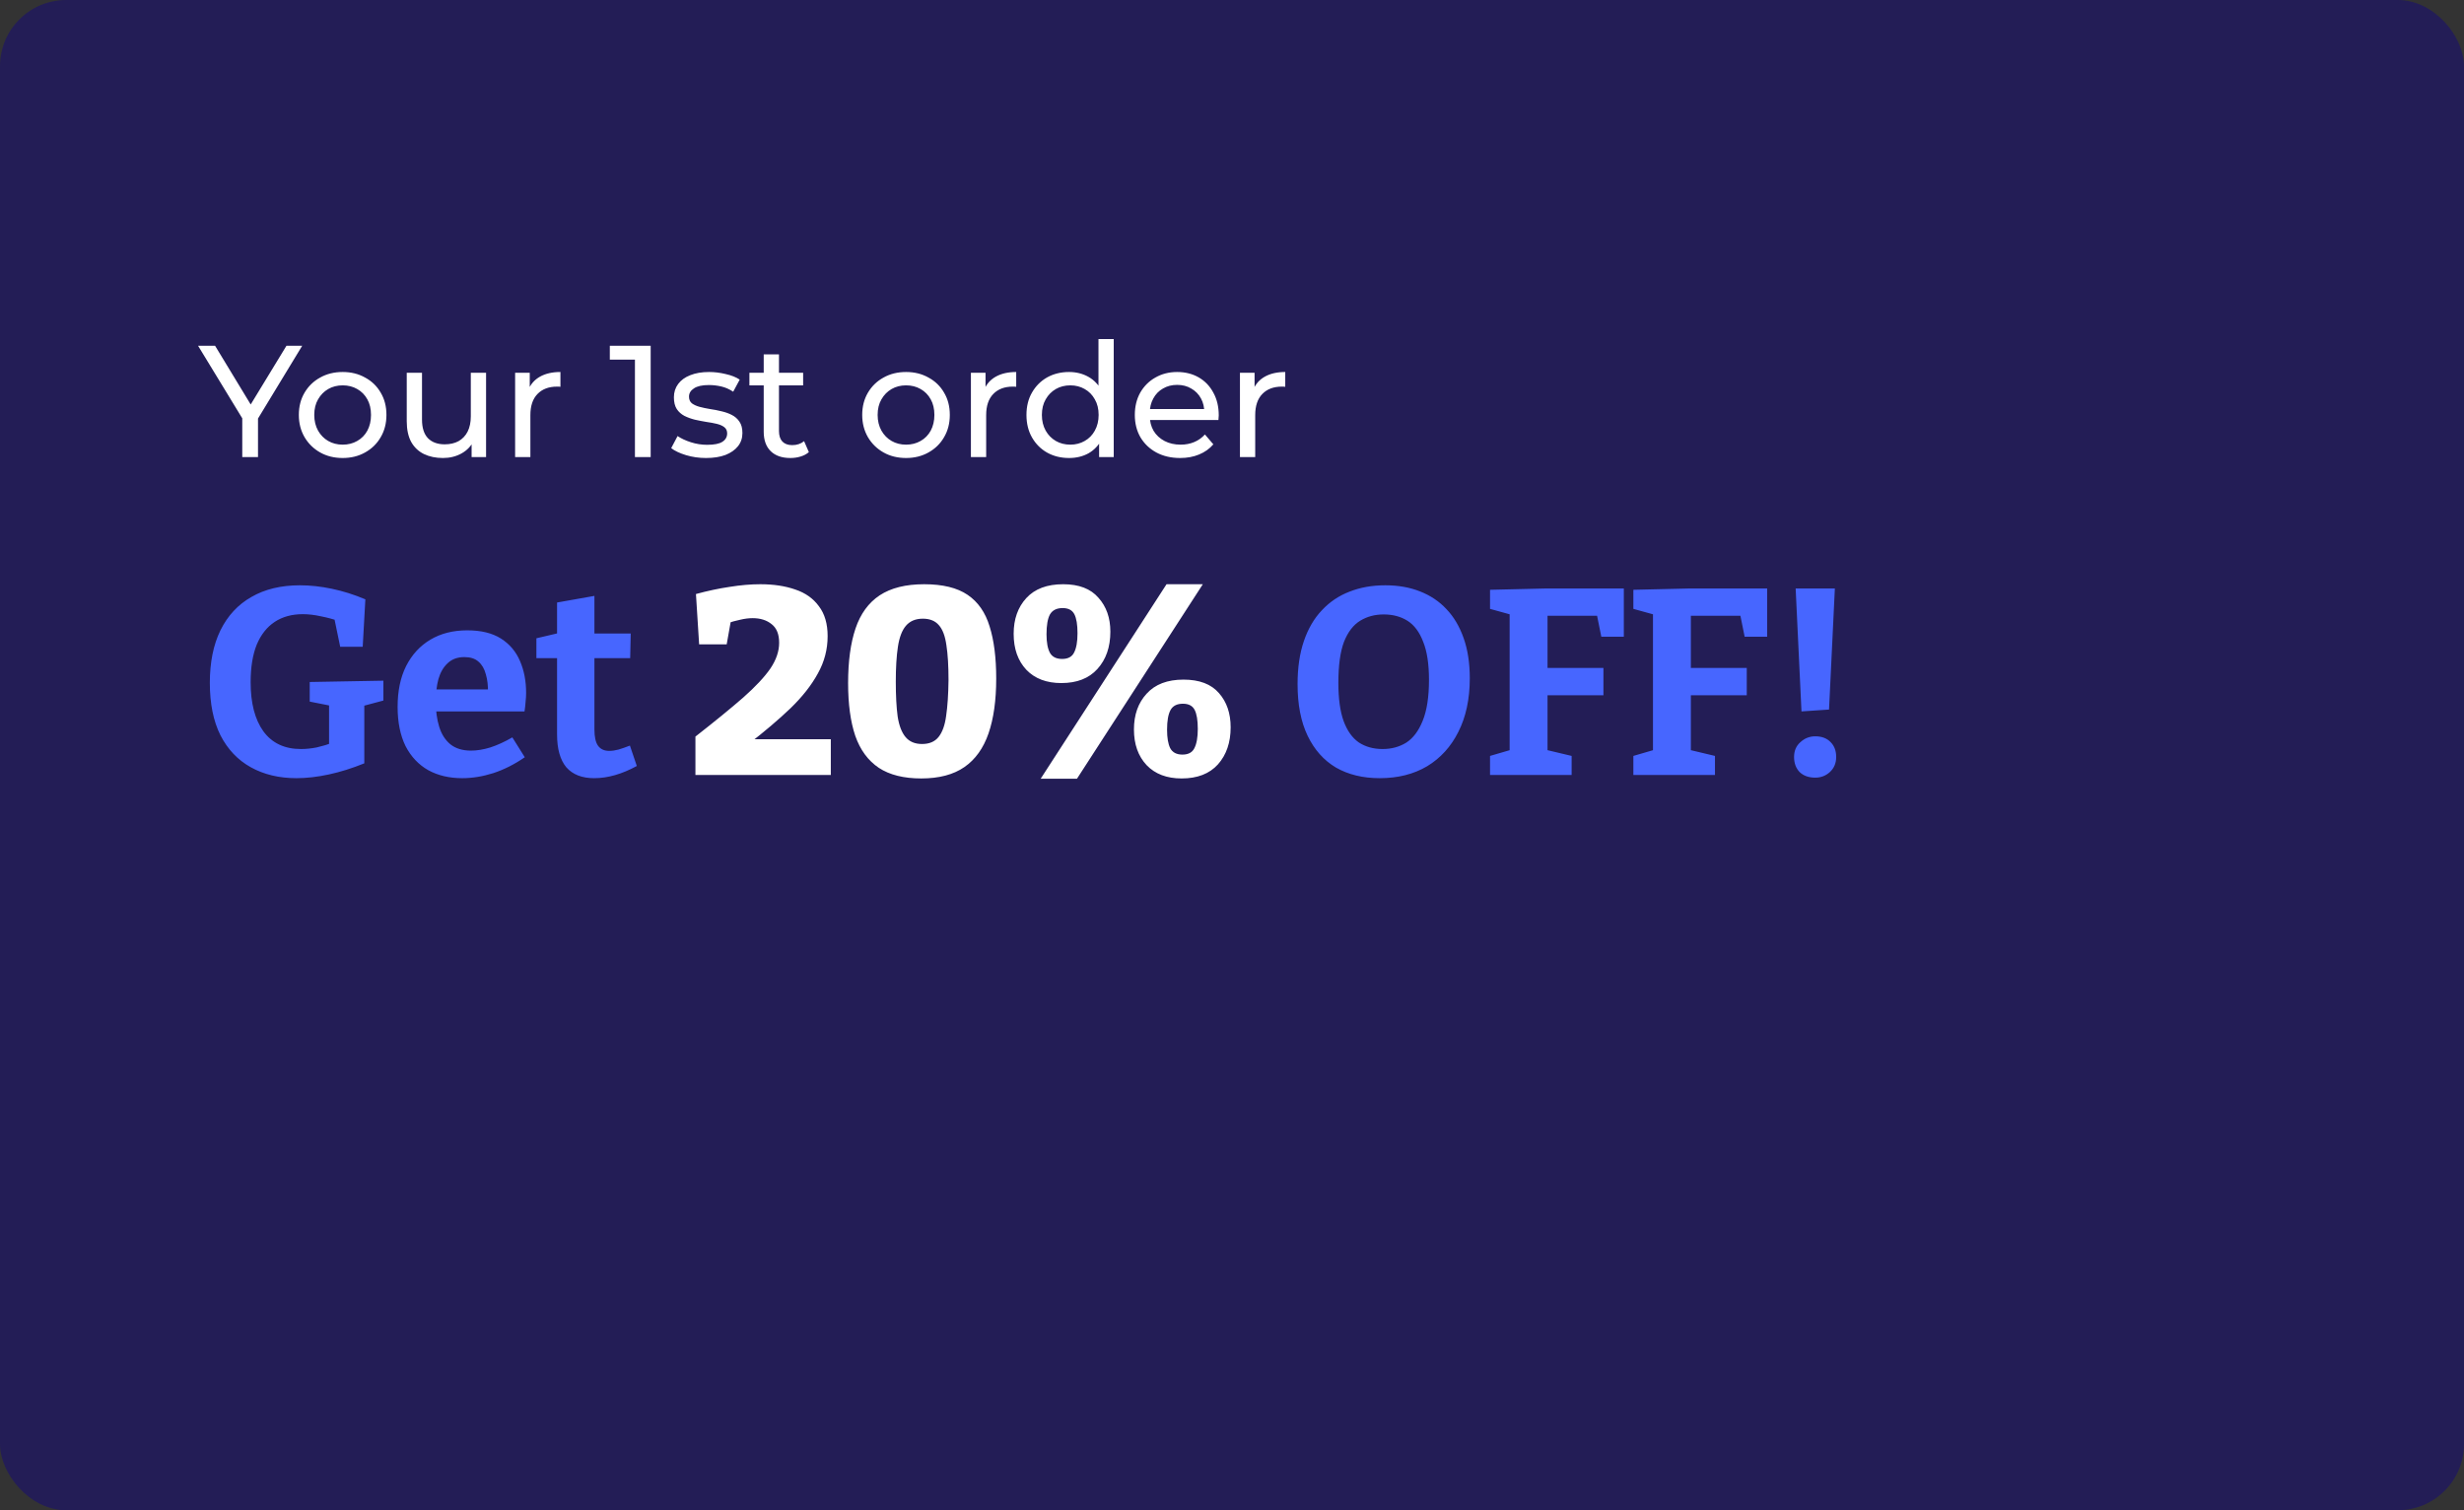
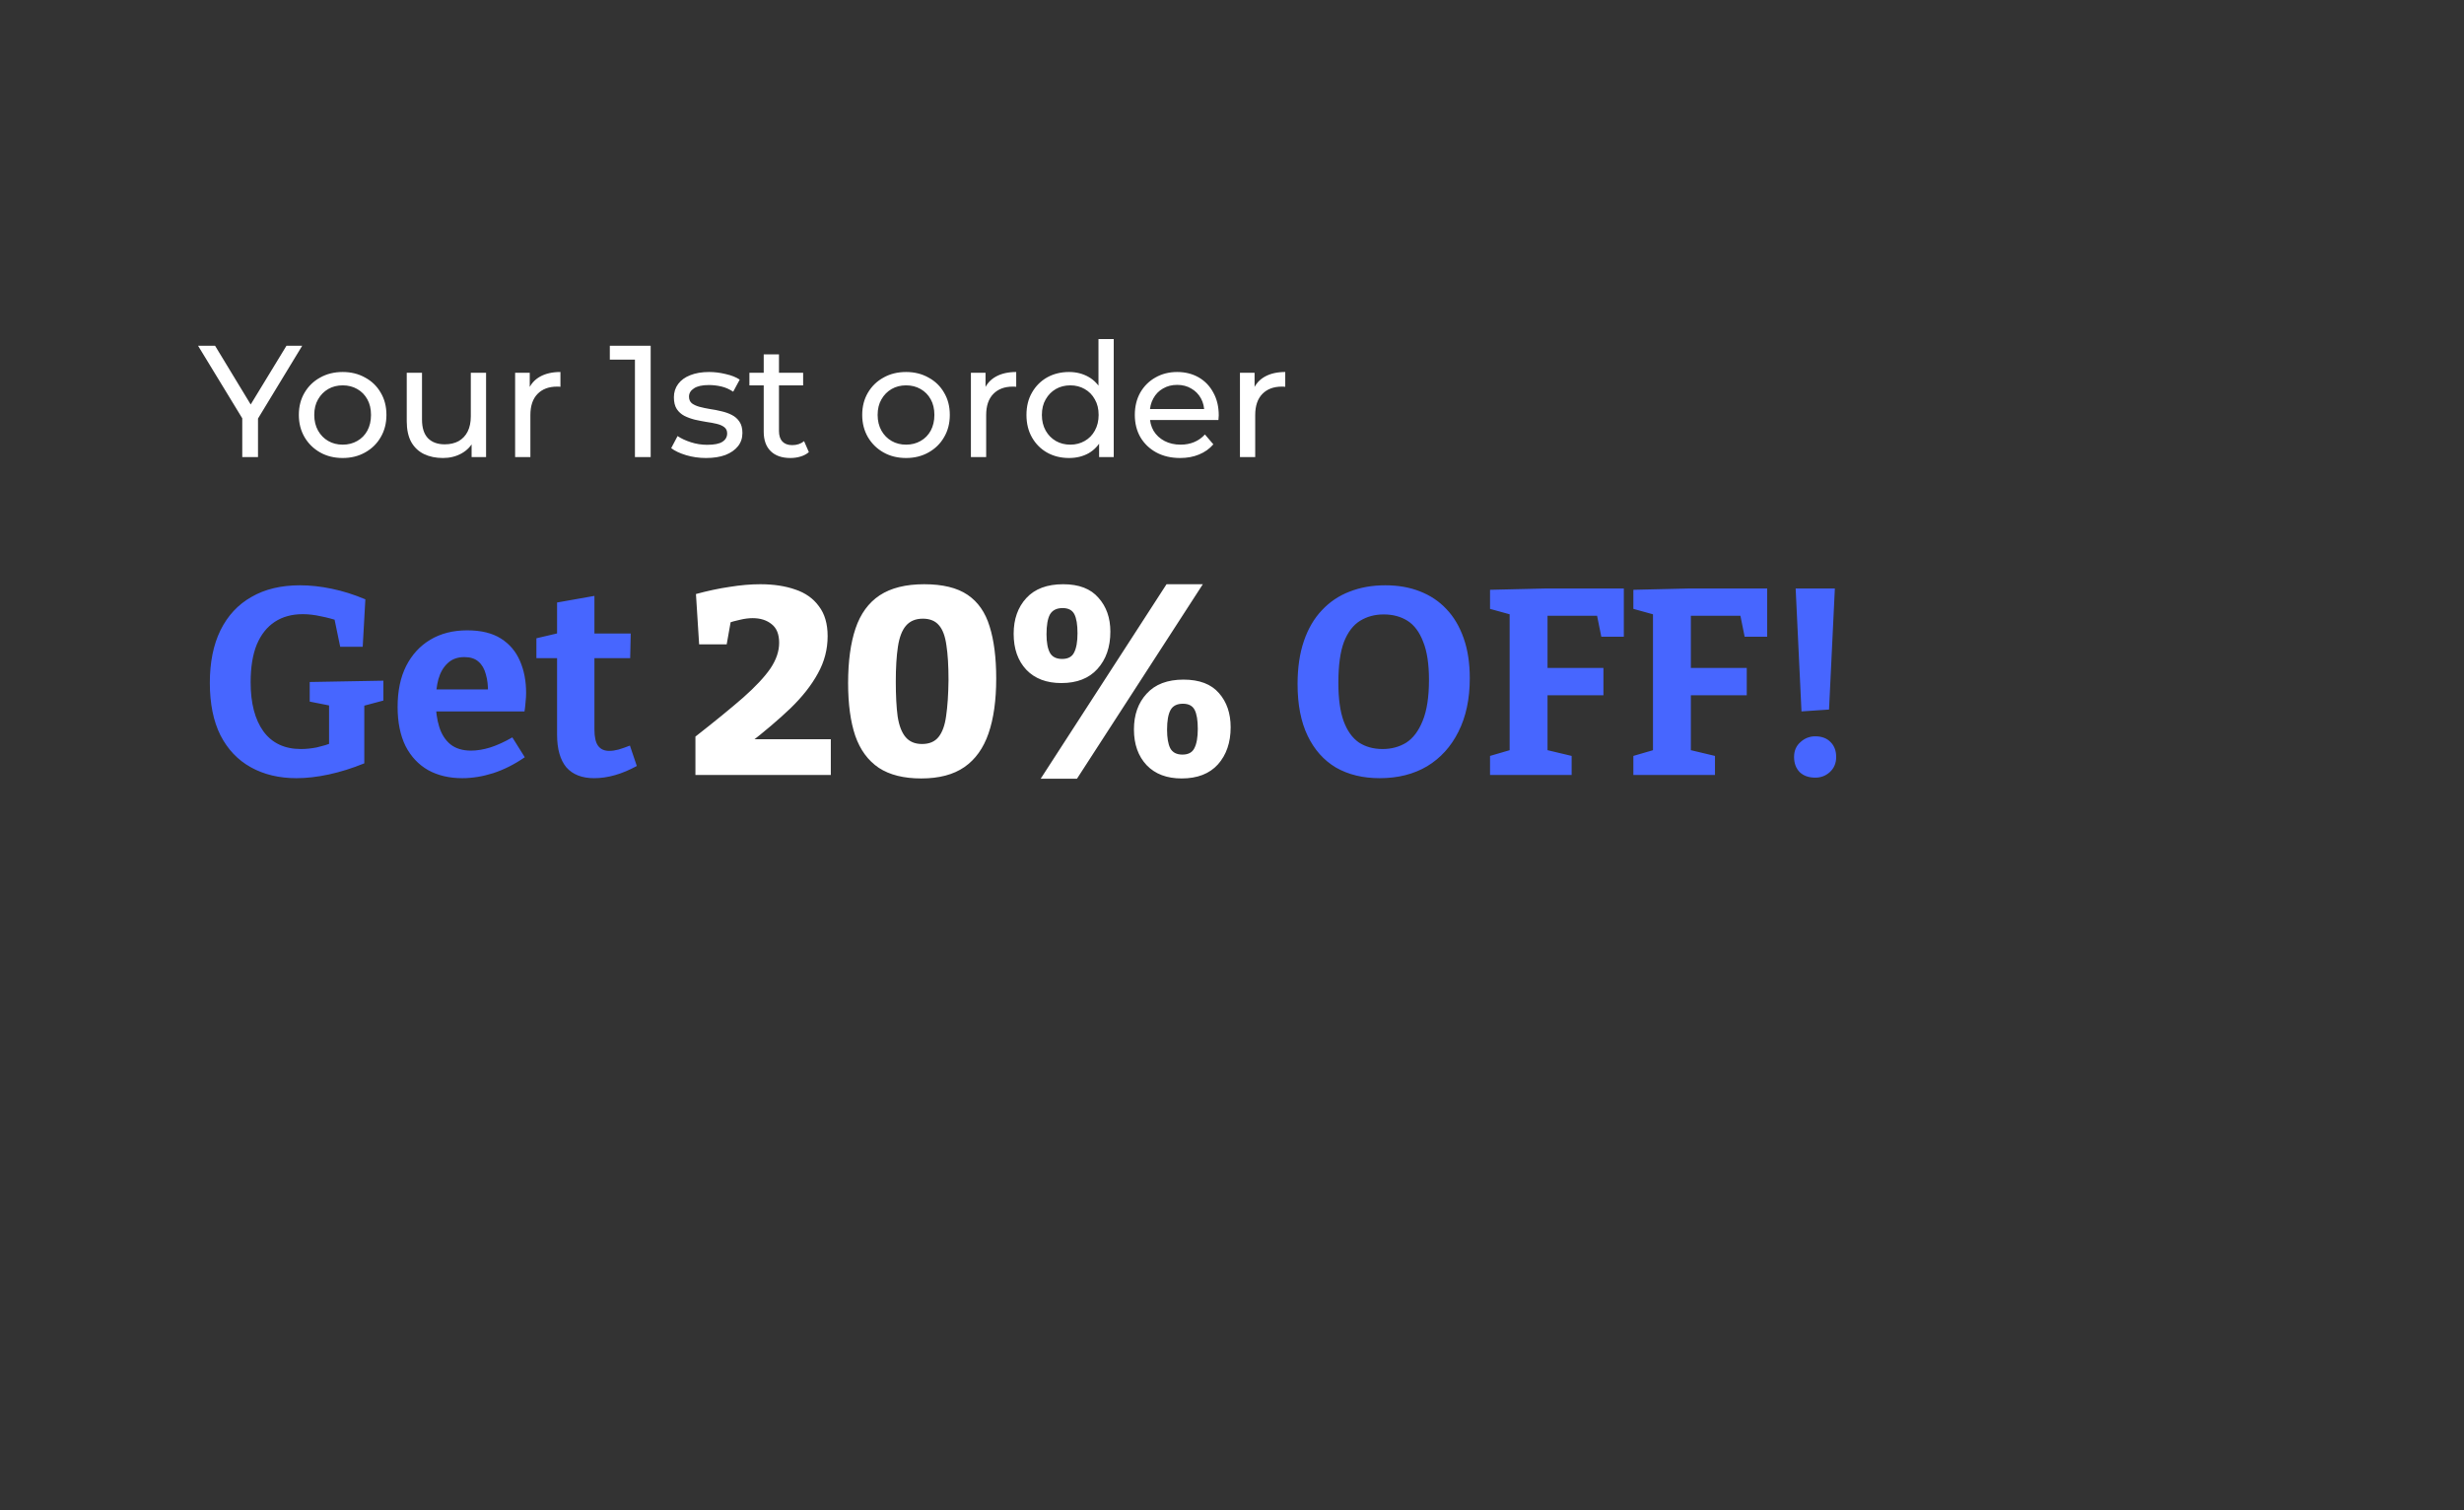
<svg xmlns="http://www.w3.org/2000/svg" width="372" height="228" viewBox="0 0 372 228" fill="none">
  <rect x="0" y="0" width="372" height="228" fill="#333333" stroke="none" />
-   <rect width="372" height="228" rx="10" fill="#231D56" />
  <path d="M36.576 69V62.568L37.128 64.056L29.904 52.2H32.472L38.544 62.208H37.152L43.248 52.2H45.624L38.424 64.056L38.952 62.568V69H36.576ZM51.741 69.144C50.461 69.144 49.325 68.864 48.333 68.304C47.341 67.744 46.557 66.976 45.981 66C45.405 65.008 45.117 63.888 45.117 62.64C45.117 61.376 45.405 60.256 45.981 59.28C46.557 58.304 47.341 57.544 48.333 57C49.325 56.44 50.461 56.16 51.741 56.16C53.005 56.16 54.133 56.44 55.125 57C56.133 57.544 56.917 58.304 57.477 59.28C58.053 60.24 58.341 61.36 58.341 62.64C58.341 63.904 58.053 65.024 57.477 66C56.917 66.976 56.133 67.744 55.125 68.304C54.133 68.864 53.005 69.144 51.741 69.144ZM51.741 67.128C52.557 67.128 53.285 66.944 53.925 66.576C54.581 66.208 55.093 65.688 55.461 65.016C55.829 64.328 56.013 63.536 56.013 62.64C56.013 61.728 55.829 60.944 55.461 60.288C55.093 59.616 54.581 59.096 53.925 58.728C53.285 58.36 52.557 58.176 51.741 58.176C50.925 58.176 50.197 58.36 49.557 58.728C48.917 59.096 48.405 59.616 48.021 60.288C47.637 60.944 47.445 61.728 47.445 62.64C47.445 63.536 47.637 64.328 48.021 65.016C48.405 65.688 48.917 66.208 49.557 66.576C50.197 66.944 50.925 67.128 51.741 67.128ZM66.88 69.144C65.792 69.144 64.832 68.944 64 68.544C63.184 68.144 62.544 67.536 62.08 66.72C61.632 65.888 61.408 64.848 61.408 63.6V56.28H63.712V63.336C63.712 64.584 64.008 65.52 64.6 66.144C65.208 66.768 66.056 67.08 67.144 67.08C67.944 67.08 68.64 66.92 69.232 66.6C69.824 66.264 70.28 65.784 70.6 65.16C70.92 64.52 71.08 63.752 71.08 62.856V56.28H73.384V69H71.2V65.568L71.56 66.48C71.144 67.328 70.52 67.984 69.688 68.448C68.856 68.912 67.92 69.144 66.88 69.144ZM77.77 69V56.28H79.978V59.736L79.762 58.872C80.114 57.992 80.706 57.32 81.538 56.856C82.37 56.392 83.394 56.16 84.61 56.16V58.392C84.514 58.376 84.418 58.368 84.322 58.368C84.242 58.368 84.162 58.368 84.082 58.368C82.85 58.368 81.874 58.736 81.154 59.472C80.434 60.208 80.074 61.272 80.074 62.664V69H77.77ZM95.859 69V53.16L96.891 54.288H92.067V52.2H98.235V69H95.859ZM106.59 69.144C105.534 69.144 104.526 69 103.566 68.712C102.622 68.424 101.878 68.072 101.334 67.656L102.294 65.832C102.838 66.2 103.51 66.512 104.31 66.768C105.11 67.024 105.926 67.152 106.758 67.152C107.83 67.152 108.598 67 109.062 66.696C109.542 66.392 109.782 65.968 109.782 65.424C109.782 65.024 109.638 64.712 109.35 64.488C109.062 64.264 108.678 64.096 108.198 63.984C107.734 63.872 107.214 63.776 106.638 63.696C106.062 63.6 105.486 63.488 104.91 63.36C104.334 63.216 103.806 63.024 103.326 62.784C102.846 62.528 102.462 62.184 102.174 61.752C101.886 61.304 101.742 60.712 101.742 59.976C101.742 59.208 101.958 58.536 102.39 57.96C102.822 57.384 103.43 56.944 104.214 56.64C105.014 56.32 105.958 56.16 107.046 56.16C107.878 56.16 108.718 56.264 109.566 56.472C110.43 56.664 111.134 56.944 111.678 57.312L110.694 59.136C110.118 58.752 109.518 58.488 108.894 58.344C108.27 58.2 107.646 58.128 107.022 58.128C106.014 58.128 105.262 58.296 104.766 58.632C104.27 58.952 104.022 59.368 104.022 59.88C104.022 60.312 104.166 60.648 104.454 60.888C104.758 61.112 105.142 61.288 105.606 61.416C106.086 61.544 106.614 61.656 107.19 61.752C107.766 61.832 108.342 61.944 108.918 62.088C109.494 62.216 110.014 62.4 110.478 62.64C110.958 62.88 111.342 63.216 111.63 63.648C111.934 64.08 112.086 64.656 112.086 65.376C112.086 66.144 111.862 66.808 111.414 67.368C110.966 67.928 110.334 68.368 109.518 68.688C108.702 68.992 107.726 69.144 106.59 69.144ZM119.333 69.144C118.053 69.144 117.061 68.8 116.357 68.112C115.653 67.424 115.301 66.44 115.301 65.16V53.496H117.605V65.064C117.605 65.752 117.773 66.28 118.109 66.648C118.461 67.016 118.957 67.2 119.597 67.2C120.317 67.2 120.917 67 121.397 66.6L122.117 68.256C121.765 68.56 121.341 68.784 120.845 68.928C120.365 69.072 119.861 69.144 119.333 69.144ZM113.141 58.176V56.28H121.253V58.176H113.141ZM136.796 69.144C135.516 69.144 134.38 68.864 133.388 68.304C132.396 67.744 131.612 66.976 131.036 66C130.46 65.008 130.172 63.888 130.172 62.64C130.172 61.376 130.46 60.256 131.036 59.28C131.612 58.304 132.396 57.544 133.388 57C134.38 56.44 135.516 56.16 136.796 56.16C138.06 56.16 139.188 56.44 140.18 57C141.188 57.544 141.972 58.304 142.532 59.28C143.108 60.24 143.396 61.36 143.396 62.64C143.396 63.904 143.108 65.024 142.532 66C141.972 66.976 141.188 67.744 140.18 68.304C139.188 68.864 138.06 69.144 136.796 69.144ZM136.796 67.128C137.612 67.128 138.34 66.944 138.98 66.576C139.636 66.208 140.148 65.688 140.516 65.016C140.884 64.328 141.068 63.536 141.068 62.64C141.068 61.728 140.884 60.944 140.516 60.288C140.148 59.616 139.636 59.096 138.98 58.728C138.34 58.36 137.612 58.176 136.796 58.176C135.98 58.176 135.252 58.36 134.612 58.728C133.972 59.096 133.46 59.616 133.076 60.288C132.692 60.944 132.5 61.728 132.5 62.64C132.5 63.536 132.692 64.328 133.076 65.016C133.46 65.688 133.972 66.208 134.612 66.576C135.252 66.944 135.98 67.128 136.796 67.128ZM146.582 69V56.28H148.79V59.736L148.574 58.872C148.926 57.992 149.518 57.32 150.35 56.856C151.182 56.392 152.206 56.16 153.422 56.16V58.392C153.326 58.376 153.23 58.368 153.134 58.368C153.054 58.368 152.974 58.368 152.894 58.368C151.662 58.368 150.686 58.736 149.966 59.472C149.246 60.208 148.886 61.272 148.886 62.664V69H146.582ZM161.401 69.144C160.169 69.144 159.065 68.872 158.089 68.328C157.129 67.784 156.369 67.024 155.809 66.048C155.249 65.072 154.969 63.936 154.969 62.64C154.969 61.344 155.249 60.216 155.809 59.256C156.369 58.28 157.129 57.52 158.089 56.976C159.065 56.432 160.169 56.16 161.401 56.16C162.473 56.16 163.441 56.4 164.305 56.88C165.169 57.36 165.857 58.08 166.369 59.04C166.897 60 167.161 61.2 167.161 62.64C167.161 64.08 166.905 65.28 166.393 66.24C165.897 67.2 165.217 67.928 164.353 68.424C163.489 68.904 162.505 69.144 161.401 69.144ZM161.593 67.128C162.393 67.128 163.113 66.944 163.753 66.576C164.409 66.208 164.921 65.688 165.289 65.016C165.673 64.328 165.865 63.536 165.865 62.64C165.865 61.728 165.673 60.944 165.289 60.288C164.921 59.616 164.409 59.096 163.753 58.728C163.113 58.36 162.393 58.176 161.593 58.176C160.777 58.176 160.049 58.36 159.409 58.728C158.769 59.096 158.257 59.616 157.873 60.288C157.489 60.944 157.297 61.728 157.297 62.64C157.297 63.536 157.489 64.328 157.873 65.016C158.257 65.688 158.769 66.208 159.409 66.576C160.049 66.944 160.777 67.128 161.593 67.128ZM165.937 69V65.568L166.081 62.616L165.841 59.664V51.192H168.145V69H165.937ZM178.168 69.144C176.808 69.144 175.608 68.864 174.568 68.304C173.544 67.744 172.744 66.976 172.168 66C171.608 65.024 171.328 63.904 171.328 62.64C171.328 61.376 171.6 60.256 172.144 59.28C172.704 58.304 173.464 57.544 174.424 57C175.4 56.44 176.496 56.16 177.712 56.16C178.944 56.16 180.032 56.432 180.976 56.976C181.92 57.52 182.656 58.288 183.184 59.28C183.728 60.256 184 61.4 184 62.712C184 62.808 183.992 62.92 183.976 63.048C183.976 63.176 183.968 63.296 183.952 63.408H173.128V61.752H182.752L181.816 62.328C181.832 61.512 181.664 60.784 181.312 60.144C180.96 59.504 180.472 59.008 179.848 58.656C179.24 58.288 178.528 58.104 177.712 58.104C176.912 58.104 176.2 58.288 175.576 58.656C174.952 59.008 174.464 59.512 174.112 60.168C173.76 60.808 173.584 61.544 173.584 62.376V62.76C173.584 63.608 173.776 64.368 174.16 65.04C174.56 65.696 175.112 66.208 175.816 66.576C176.52 66.944 177.328 67.128 178.24 67.128C178.992 67.128 179.672 67 180.28 66.744C180.904 66.488 181.448 66.104 181.912 65.592L183.184 67.08C182.608 67.752 181.888 68.264 181.024 68.616C180.176 68.968 179.224 69.144 178.168 69.144ZM187.2 69V56.28H189.408V59.736L189.192 58.872C189.544 57.992 190.136 57.32 190.968 56.856C191.8 56.392 192.824 56.16 194.04 56.16V58.392C193.944 58.376 193.848 58.368 193.752 58.368C193.672 58.368 193.592 58.368 193.512 58.368C192.28 58.368 191.304 58.736 190.584 59.472C189.864 60.208 189.504 61.272 189.504 62.664V69H187.2ZM104.991 117V111.2C107.924 108.907 110.324 106.947 112.191 105.32C114.058 103.667 115.431 102.2 116.311 100.92C117.191 99.613 117.631 98.32 117.631 97.04C117.631 95.76 117.258 94.827 116.511 94.24C115.764 93.627 114.804 93.32 113.631 93.32C113.044 93.32 112.418 93.4 111.751 93.56C111.111 93.693 110.431 93.88 109.711 94.12L110.471 93L109.711 97.28H105.551L105.071 89.68C106.831 89.2 108.524 88.84 110.151 88.6C111.804 88.333 113.351 88.2 114.791 88.2C116.791 88.2 118.551 88.467 120.071 89C121.591 89.507 122.778 90.347 123.631 91.52C124.511 92.667 124.951 94.173 124.951 96.04C124.951 98.04 124.458 99.92 123.471 101.68C122.511 103.44 121.138 105.187 119.351 106.92C117.564 108.627 115.431 110.44 112.951 112.36V111.6H125.431V117H104.991ZM139.082 117.52C136.442 117.52 134.308 116.987 132.682 115.92C131.055 114.827 129.868 113.213 129.122 111.08C128.402 108.947 128.042 106.293 128.042 103.12C128.042 99.84 128.415 97.093 129.162 94.88C129.908 92.667 131.122 91 132.802 89.88C134.508 88.76 136.748 88.2 139.522 88.2C142.322 88.2 144.508 88.733 146.082 89.8C147.655 90.867 148.762 92.453 149.402 94.56C150.068 96.667 150.402 99.293 150.402 102.44C150.402 105.72 150.015 108.48 149.242 110.72C148.468 112.96 147.255 114.653 145.602 115.8C143.948 116.947 141.775 117.52 139.082 117.52ZM139.202 112.32C140.295 112.32 141.122 111.973 141.682 111.28C142.268 110.56 142.655 109.493 142.842 108.08C143.055 106.64 143.175 104.84 143.202 102.68C143.202 100.52 143.095 98.76 142.882 97.4C142.695 96.04 142.322 95.04 141.762 94.4C141.202 93.733 140.388 93.4 139.322 93.4C138.228 93.4 137.375 93.76 136.762 94.48C136.175 95.173 135.775 96.227 135.562 97.64C135.348 99.027 135.242 100.787 135.242 102.92C135.242 105.027 135.335 106.773 135.522 108.16C135.735 109.547 136.135 110.587 136.722 111.28C137.308 111.973 138.135 112.32 139.202 112.32ZM157.116 117.56L176.116 88.2H181.596L162.596 117.56H157.116ZM160.236 103.12C157.996 103.12 156.236 102.453 154.956 101.12C153.676 99.76 153.036 97.947 153.036 95.68C153.036 93.467 153.676 91.667 154.956 90.28C156.236 88.893 158.089 88.2 160.516 88.2C162.889 88.2 164.663 88.88 165.836 90.24C167.036 91.573 167.636 93.28 167.636 95.36C167.636 97.68 166.983 99.56 165.676 101C164.396 102.413 162.583 103.12 160.236 103.12ZM160.356 99.48C161.236 99.48 161.836 99.16 162.156 98.52C162.503 97.853 162.676 96.88 162.676 95.6C162.676 94.293 162.516 93.333 162.196 92.72C161.876 92.107 161.289 91.8 160.436 91.8C159.529 91.8 158.889 92.12 158.516 92.76C158.169 93.4 157.996 94.4 157.996 95.76C157.996 96.987 158.169 97.92 158.516 98.56C158.863 99.173 159.476 99.48 160.356 99.48ZM178.396 117.52C176.156 117.52 174.396 116.853 173.116 115.52C171.836 114.16 171.196 112.36 171.196 110.12C171.196 107.907 171.836 106.107 173.116 104.72C174.396 103.307 176.249 102.6 178.676 102.6C181.076 102.6 182.863 103.28 184.036 104.64C185.209 105.973 185.796 107.693 185.796 109.8C185.796 112.093 185.156 113.96 183.876 115.4C182.596 116.813 180.769 117.52 178.396 117.52ZM178.516 113.92C179.396 113.92 179.996 113.6 180.316 112.96C180.663 112.293 180.836 111.32 180.836 110.04C180.836 108.733 180.676 107.773 180.356 107.16C180.036 106.547 179.449 106.24 178.596 106.24C177.689 106.24 177.063 106.56 176.716 107.2C176.369 107.84 176.196 108.827 176.196 110.16C176.196 111.387 176.356 112.32 176.676 112.96C177.023 113.6 177.636 113.92 178.516 113.92Z" fill="white" />
  <path d="M44.76 117.48C42.147 117.48 39.853 116.933 37.88 115.84C35.907 114.747 34.373 113.133 33.28 111C32.213 108.867 31.68 106.227 31.68 103.08C31.68 99.987 32.213 97.347 33.28 95.16C34.373 92.947 35.933 91.267 37.96 90.12C39.987 88.947 42.427 88.36 45.28 88.36C46.827 88.36 48.427 88.533 50.08 88.88C51.76 89.227 53.453 89.76 55.16 90.48L54.76 97.64H51.36L50.4 93L51.28 93.8C50.347 93.48 49.4 93.227 48.44 93.04C47.48 92.827 46.573 92.72 45.72 92.72C44.067 92.72 42.653 93.107 41.48 93.88C40.307 94.653 39.4 95.8 38.76 97.32C38.147 98.84 37.84 100.733 37.84 103C37.84 106.147 38.48 108.613 39.76 110.4C41.067 112.187 42.96 113.08 45.44 113.08C46.187 113.08 46.973 113 47.8 112.84C48.627 112.653 49.48 112.4 50.36 112.08L49.68 113.28V105.68L50.6 106.68L46.76 105.92V102.96L57.88 102.76V105.76L54.44 106.68L55 105.68V115.24C53.16 115.987 51.373 116.547 49.64 116.92C47.907 117.293 46.28 117.48 44.76 117.48ZM69.789 117.48C67.842 117.48 66.136 117.08 64.669 116.28C63.202 115.453 62.056 114.24 61.229 112.64C60.429 111.013 60.029 109.04 60.029 106.72C60.029 104.32 60.456 102.267 61.309 100.56C62.189 98.827 63.416 97.493 64.989 96.56C66.562 95.627 68.416 95.16 70.549 95.16C72.629 95.16 74.322 95.573 75.629 96.4C76.936 97.227 77.896 98.36 78.509 99.8C79.122 101.213 79.429 102.813 79.429 104.6C79.429 105.053 79.402 105.507 79.349 105.96C79.322 106.413 79.269 106.893 79.189 107.4H64.549V104.08H74.389L73.669 104.6C73.696 103.533 73.589 102.6 73.349 101.8C73.136 100.973 72.762 100.333 72.229 99.88C71.722 99.427 71.016 99.2 70.109 99.2C69.069 99.2 68.229 99.507 67.589 100.12C66.949 100.707 66.482 101.507 66.189 102.52C65.922 103.533 65.789 104.667 65.789 105.92C65.789 107.333 65.962 108.6 66.309 109.72C66.656 110.84 67.216 111.72 67.989 112.36C68.789 113 69.829 113.32 71.109 113.32C72.016 113.32 72.989 113.16 74.029 112.84C75.096 112.493 76.202 111.987 77.349 111.32L79.229 114.32C77.682 115.387 76.096 116.187 74.469 116.72C72.869 117.227 71.309 117.48 69.789 117.48ZM89.702 117.48C87.862 117.48 86.462 116.933 85.502 115.84C84.569 114.72 84.102 113.067 84.102 110.88V98.64L84.822 99.36H80.982V96.36L84.902 95.44L84.102 96.4V90.96L89.742 89.96V96.4L89.142 95.64H95.222L95.142 99.36H89.142L89.742 98.64V110.12C89.742 111.267 89.929 112.093 90.302 112.6C90.675 113.107 91.236 113.36 91.982 113.36C92.409 113.36 92.876 113.293 93.382 113.16C93.915 113 94.489 112.8 95.102 112.56L96.142 115.64C93.902 116.867 91.755 117.48 89.702 117.48ZM208.299 117.48C205.765 117.48 203.565 116.947 201.699 115.88C199.859 114.787 198.432 113.187 197.419 111.08C196.405 108.973 195.899 106.373 195.899 103.28C195.899 100.8 196.219 98.627 196.859 96.76C197.499 94.893 198.405 93.347 199.579 92.12C200.752 90.867 202.139 89.933 203.739 89.32C205.365 88.68 207.165 88.36 209.139 88.36C211.085 88.36 212.832 88.667 214.379 89.28C215.952 89.893 217.285 90.787 218.379 91.96C219.499 93.133 220.365 94.6 220.979 96.36C221.592 98.093 221.899 100.107 221.899 102.4C221.899 105.52 221.325 108.213 220.179 110.48C219.059 112.72 217.485 114.453 215.459 115.68C213.432 116.88 211.045 117.48 208.299 117.48ZM208.739 113.08C210.072 113.08 211.259 112.76 212.299 112.12C213.339 111.453 214.165 110.36 214.779 108.84C215.419 107.293 215.739 105.227 215.739 102.64C215.739 100.24 215.445 98.32 214.859 96.88C214.299 95.413 213.512 94.36 212.499 93.72C211.485 93.08 210.285 92.76 208.899 92.76C207.565 92.76 206.379 93.08 205.339 93.72C204.299 94.36 203.485 95.427 202.899 96.92C202.339 98.413 202.059 100.467 202.059 103.08C202.059 105.48 202.325 107.413 202.859 108.88C203.392 110.32 204.152 111.387 205.139 112.08C206.152 112.747 207.352 113.08 208.739 113.08ZM224.956 117V114.12L228.516 113.08L227.916 113.92V91.8L228.716 92.96L224.956 91.92V89.04L233.516 88.84H245.156V96.12H241.756L240.996 92.36L242.036 92.96H232.756L233.636 92.08V101.64L232.756 100.84H242.076V104.96H232.756L233.636 104.04V113.92L232.916 113.08L237.276 114.12V117H224.956ZM246.596 117V114.12L250.156 113.08L249.556 113.92V91.8L250.356 92.96L246.596 91.92V89.04L255.156 88.84H266.796V96.12H263.396L262.636 92.36L263.676 92.96H254.396L255.276 92.08V101.64L254.396 100.84H263.716V104.96H254.396L255.276 104.04V113.92L254.556 113.08L258.916 114.12V117H246.596ZM271.977 107.4L271.097 88.84H277.017L276.137 107.12L271.977 107.4ZM270.857 114.28C270.857 113.347 271.177 112.6 271.817 112.04C272.457 111.453 273.204 111.16 274.057 111.16C275.044 111.16 275.817 111.453 276.377 112.04C276.937 112.6 277.217 113.347 277.217 114.28C277.217 115.213 276.897 115.973 276.257 116.56C275.644 117.12 274.911 117.4 274.057 117.4C273.071 117.4 272.284 117.12 271.697 116.56C271.137 115.973 270.857 115.213 270.857 114.28Z" fill="#4766FF" />
</svg>